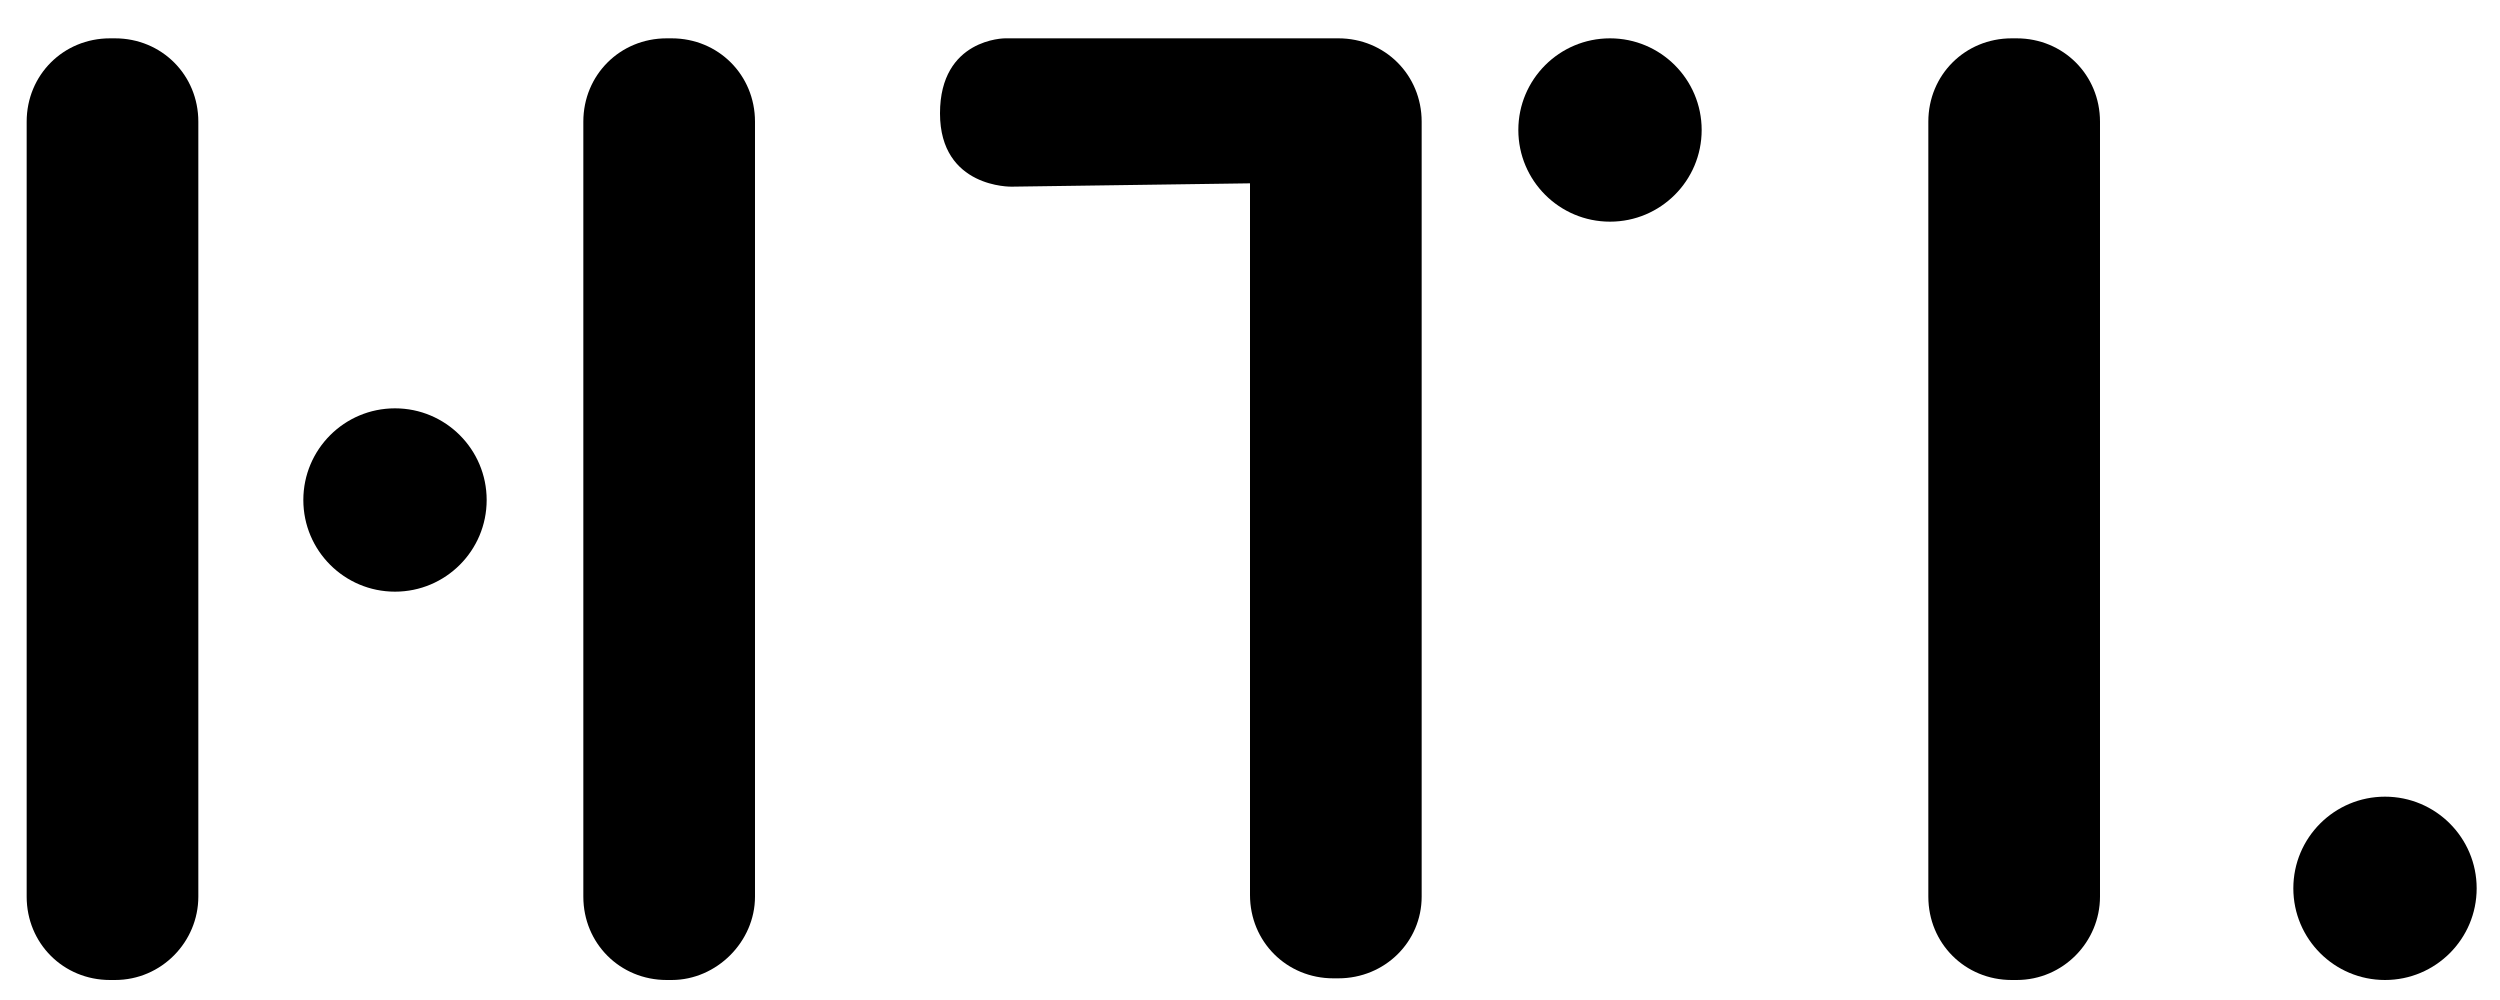
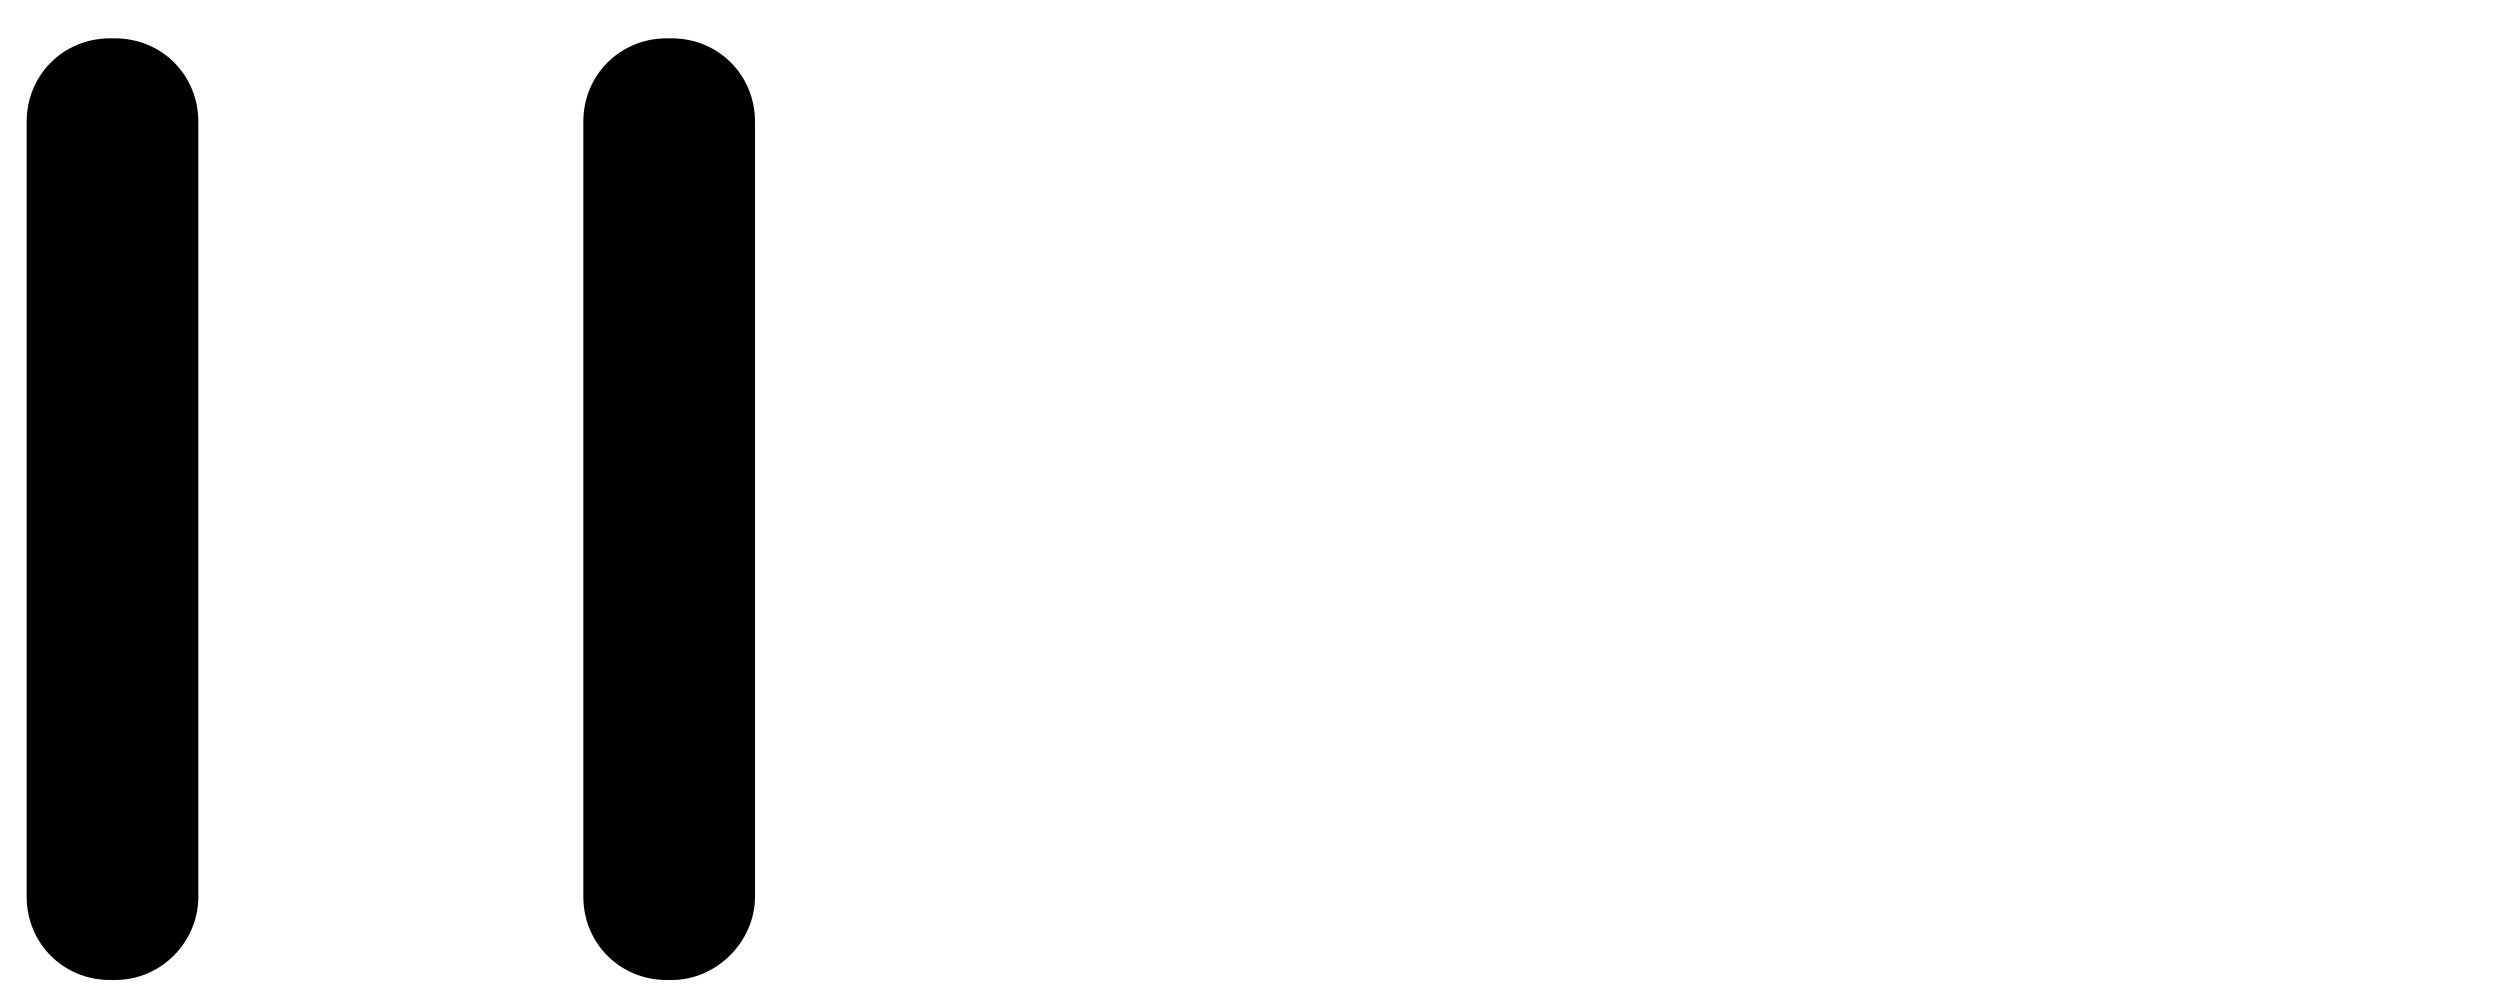
<svg xmlns="http://www.w3.org/2000/svg" version="1.1" id="Слой_2_1_" x="0px" y="0px" viewBox="0 0 150 60" style="enable-background:new 0 0 150 60;" xml:space="preserve">
-   <circle cx="23.7" cy="30" r="5.5" />
-   <circle cx="96.6" cy="7.8" r="5.5" />
-   <circle cx="143.1" cy="53.3" r="5.5" />
  <path d="M40.3,58.8H40c-2.8,0-5-2.2-5-5V7.3c0-2.8,2.2-5,5-5h0.3c2.8,0,5,2.2,5,5v46.5C45.3,56.5,43,58.8,40.3,58.8z" />
  <path d="M6.9,58.8H6.6c-2.8,0-5-2.2-5-5V7.3c0-2.8,2.2-5,5-5h0.3c2.8,0,5,2.2,5,5v46.5C11.9,56.5,9.7,58.8,6.9,58.8z" />
-   <path d="M121,58.8h-0.3c-2.8,0-5-2.2-5-5V7.3c0-2.8,2.2-5,5-5h0.3c2.8,0,5,2.2,5,5v46.5C126,56.5,123.8,58.8,121,58.8z" />
-   <path d="M80.3,58.7H80c-2.8,0-5-2.2-5-5V11l-14.3,0.2c0,0-4.3,0.1-4.3-4.4s3.9-4.5,3.9-4.5h20c2.8,0,5,2.2,5,5v46.5  C85.3,56.5,83.1,58.7,80.3,58.7z" />
</svg>